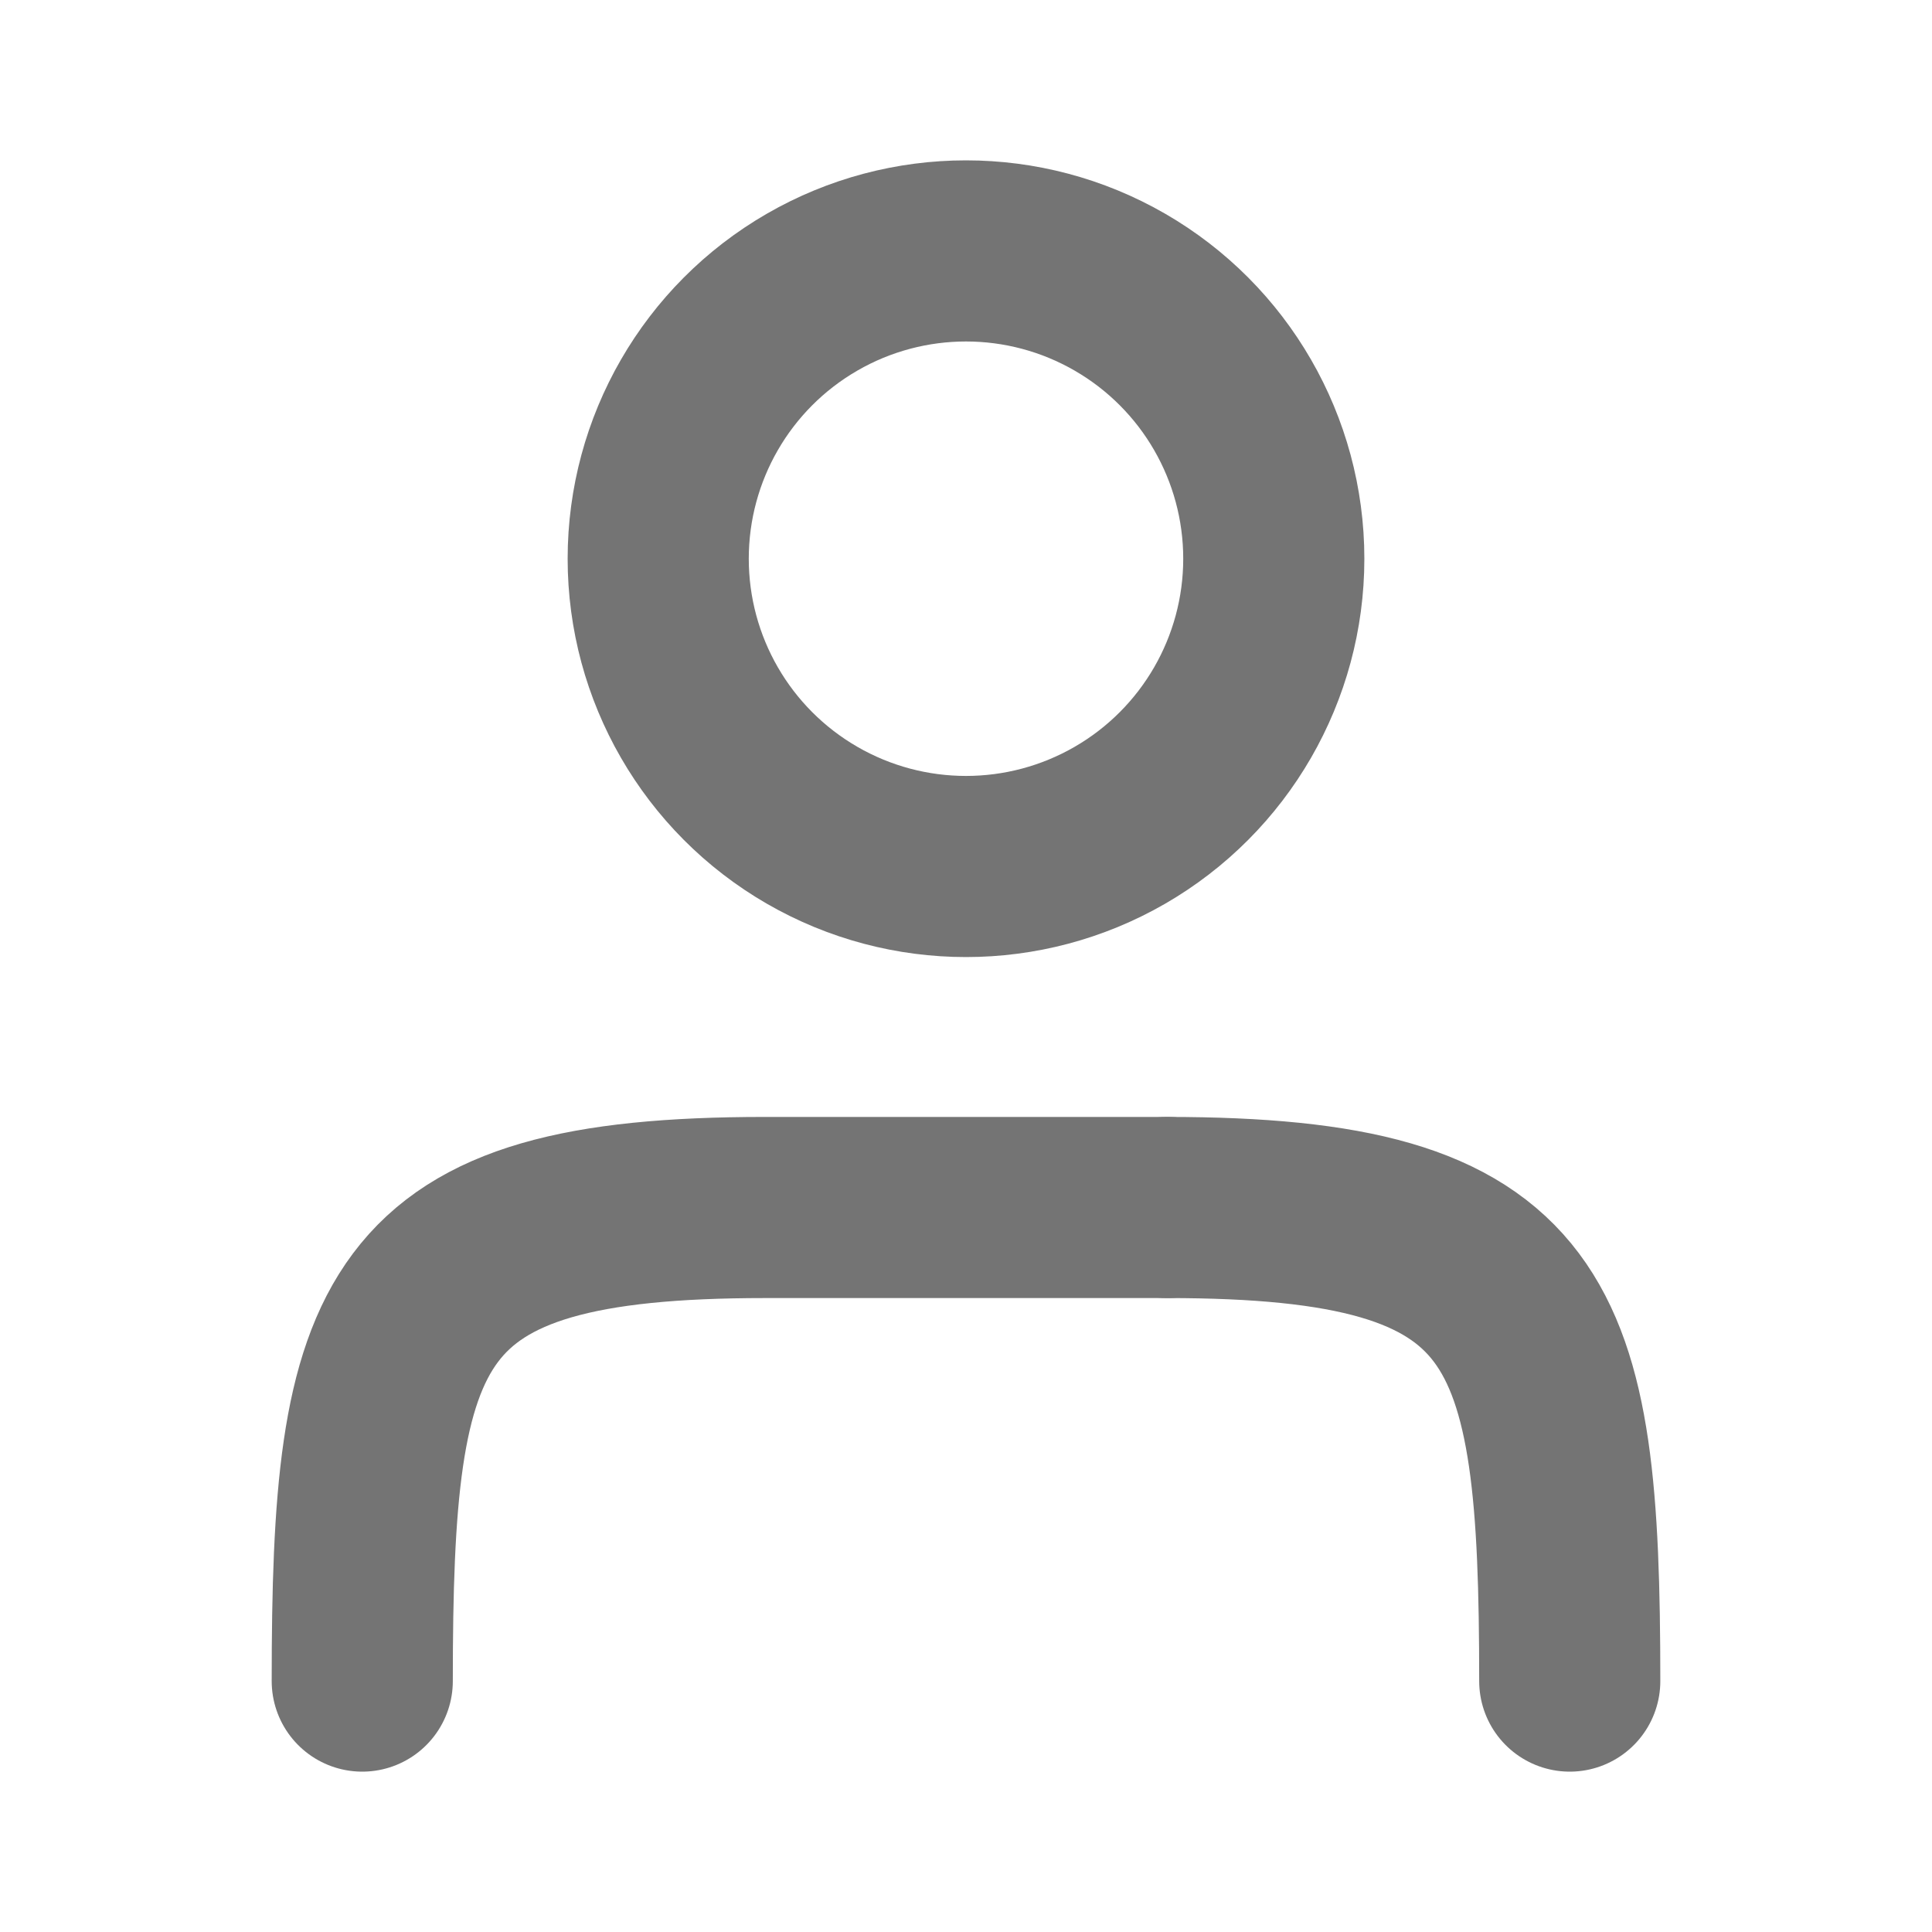
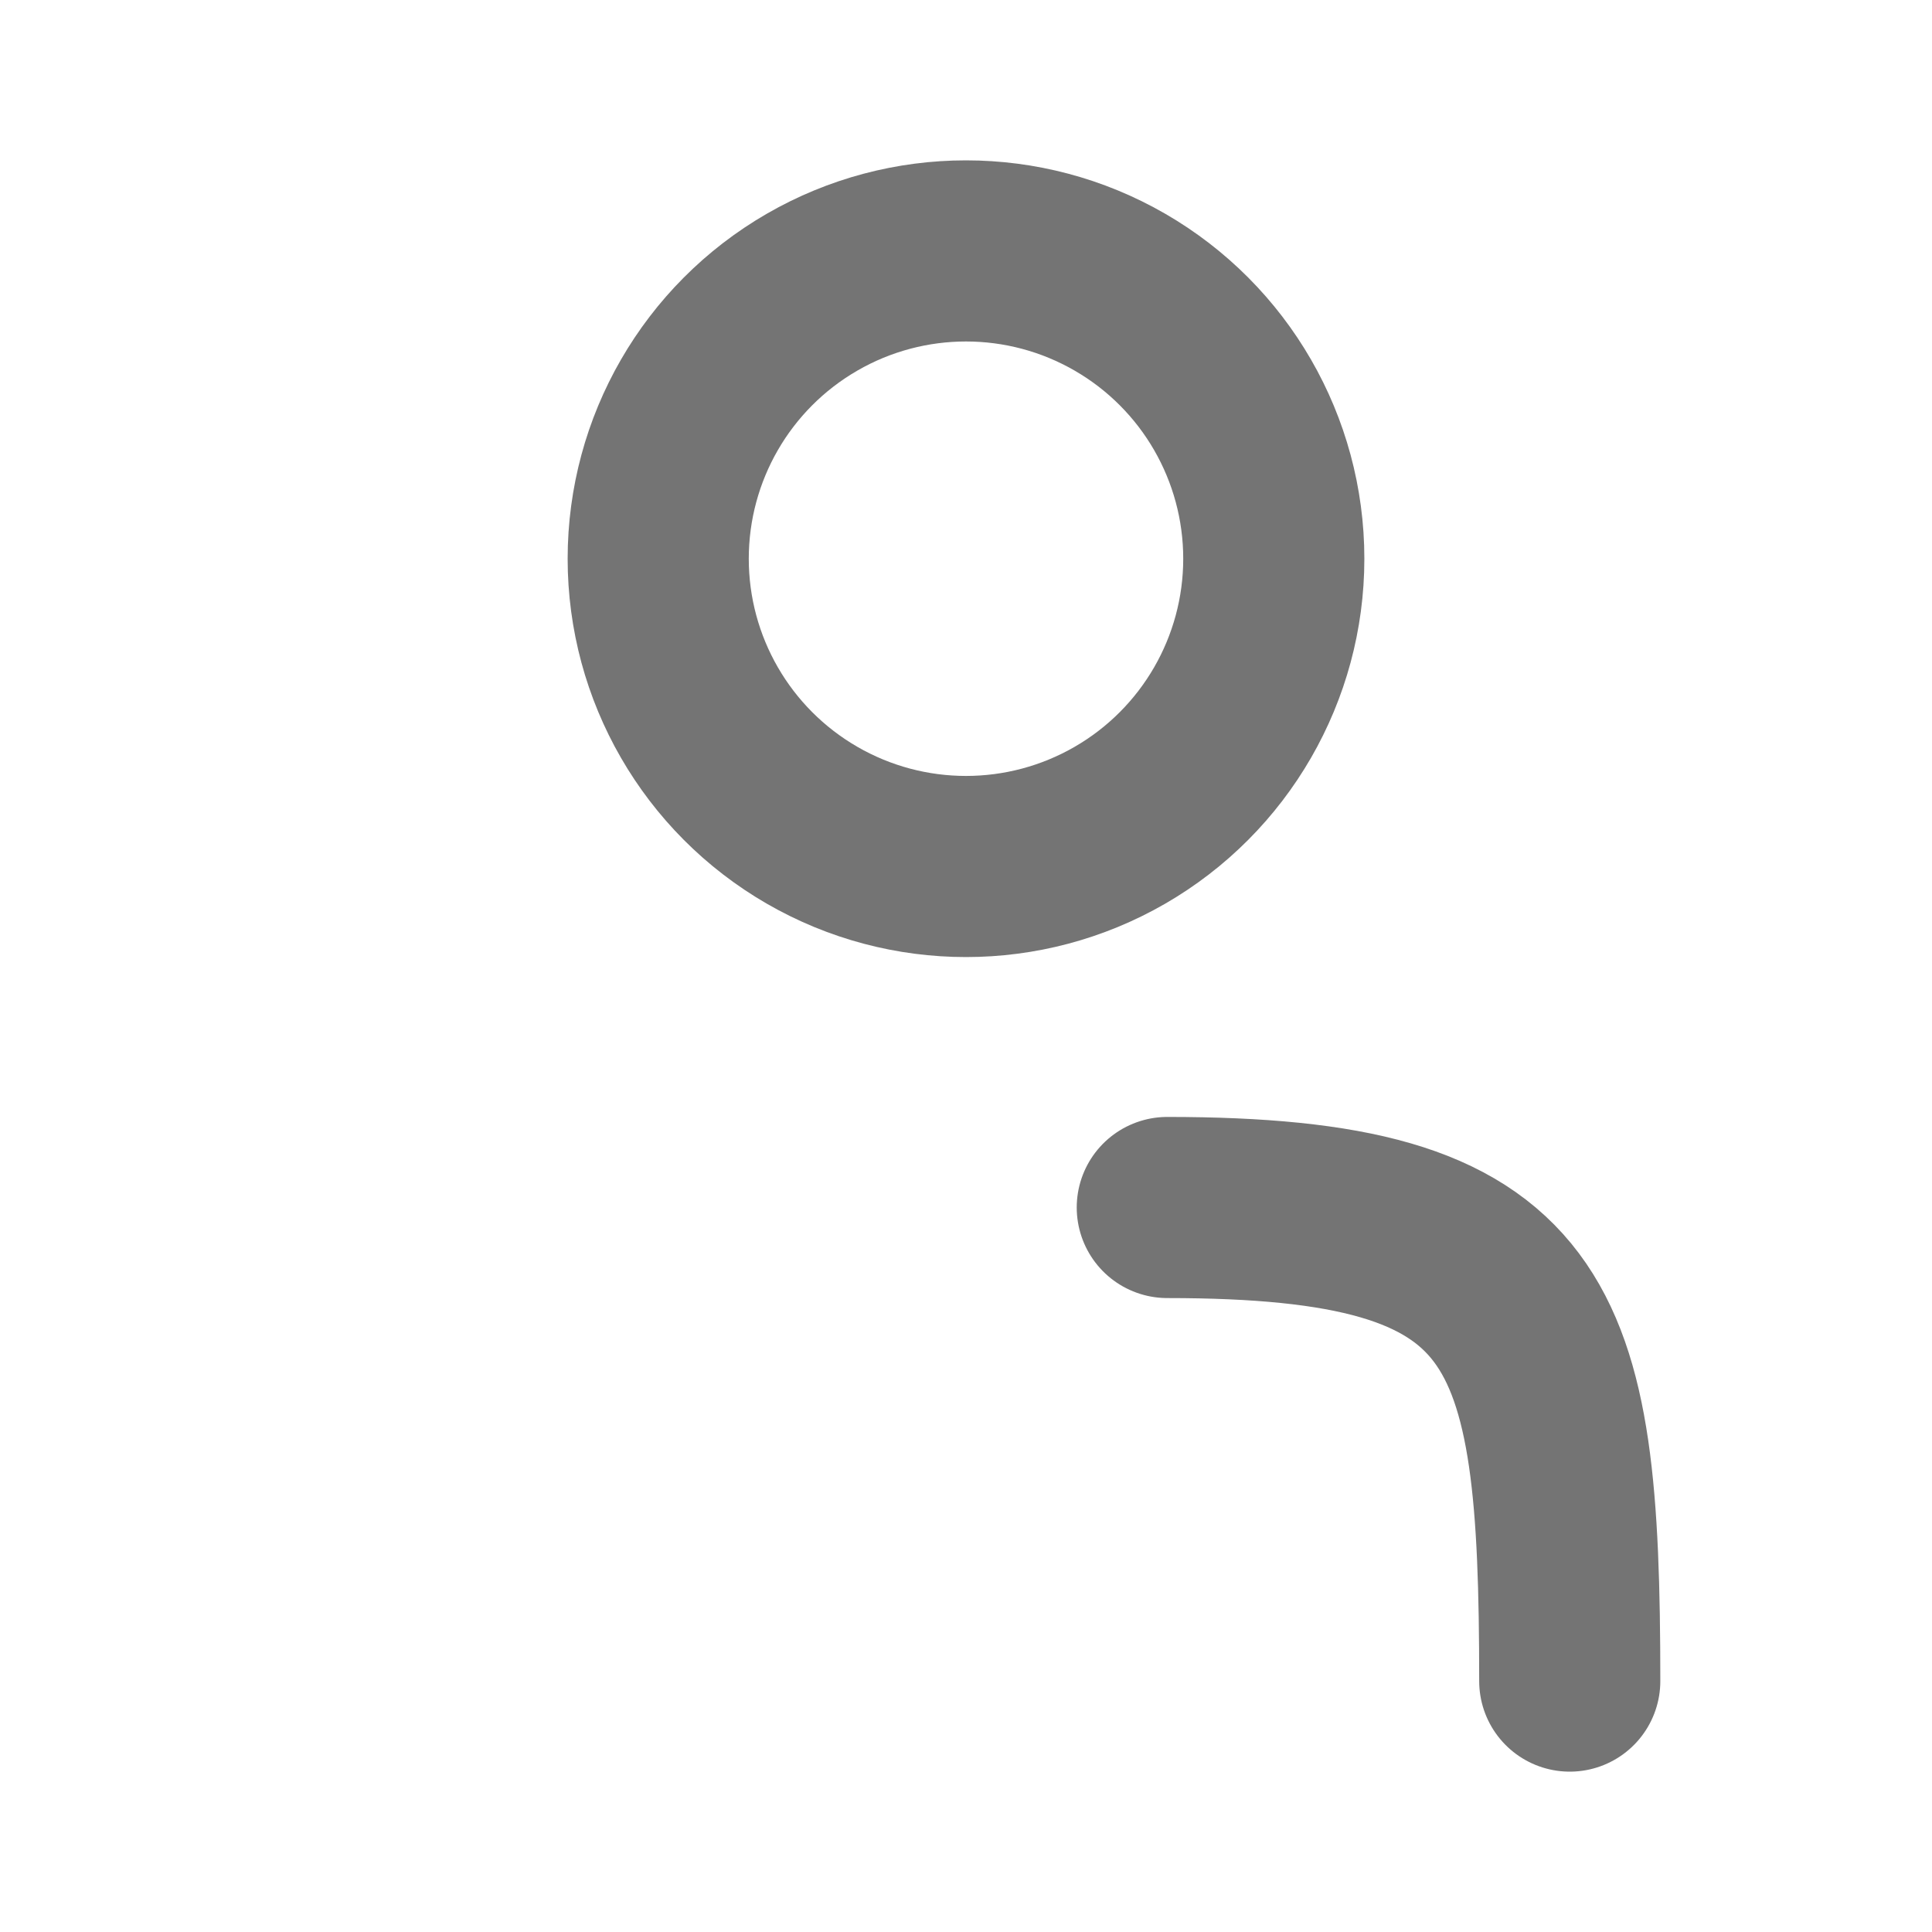
<svg xmlns="http://www.w3.org/2000/svg" width="16" height="16" viewBox="0 0 16 16" fill="none">
  <circle cx="8" cy="4.627" r="2.549" stroke="#747474" stroke-width="1.5" />
-   <path d="M3 13.922C3 10.905 3.286 10 6.333 10H9.667" stroke="#747474" stroke-width="1.5" stroke-linecap="round" />
  <path d="M13 13.922C13 10.905 12.714 10 9.667 10" stroke="#747474" stroke-width="1.5" stroke-linecap="round" />
</svg>